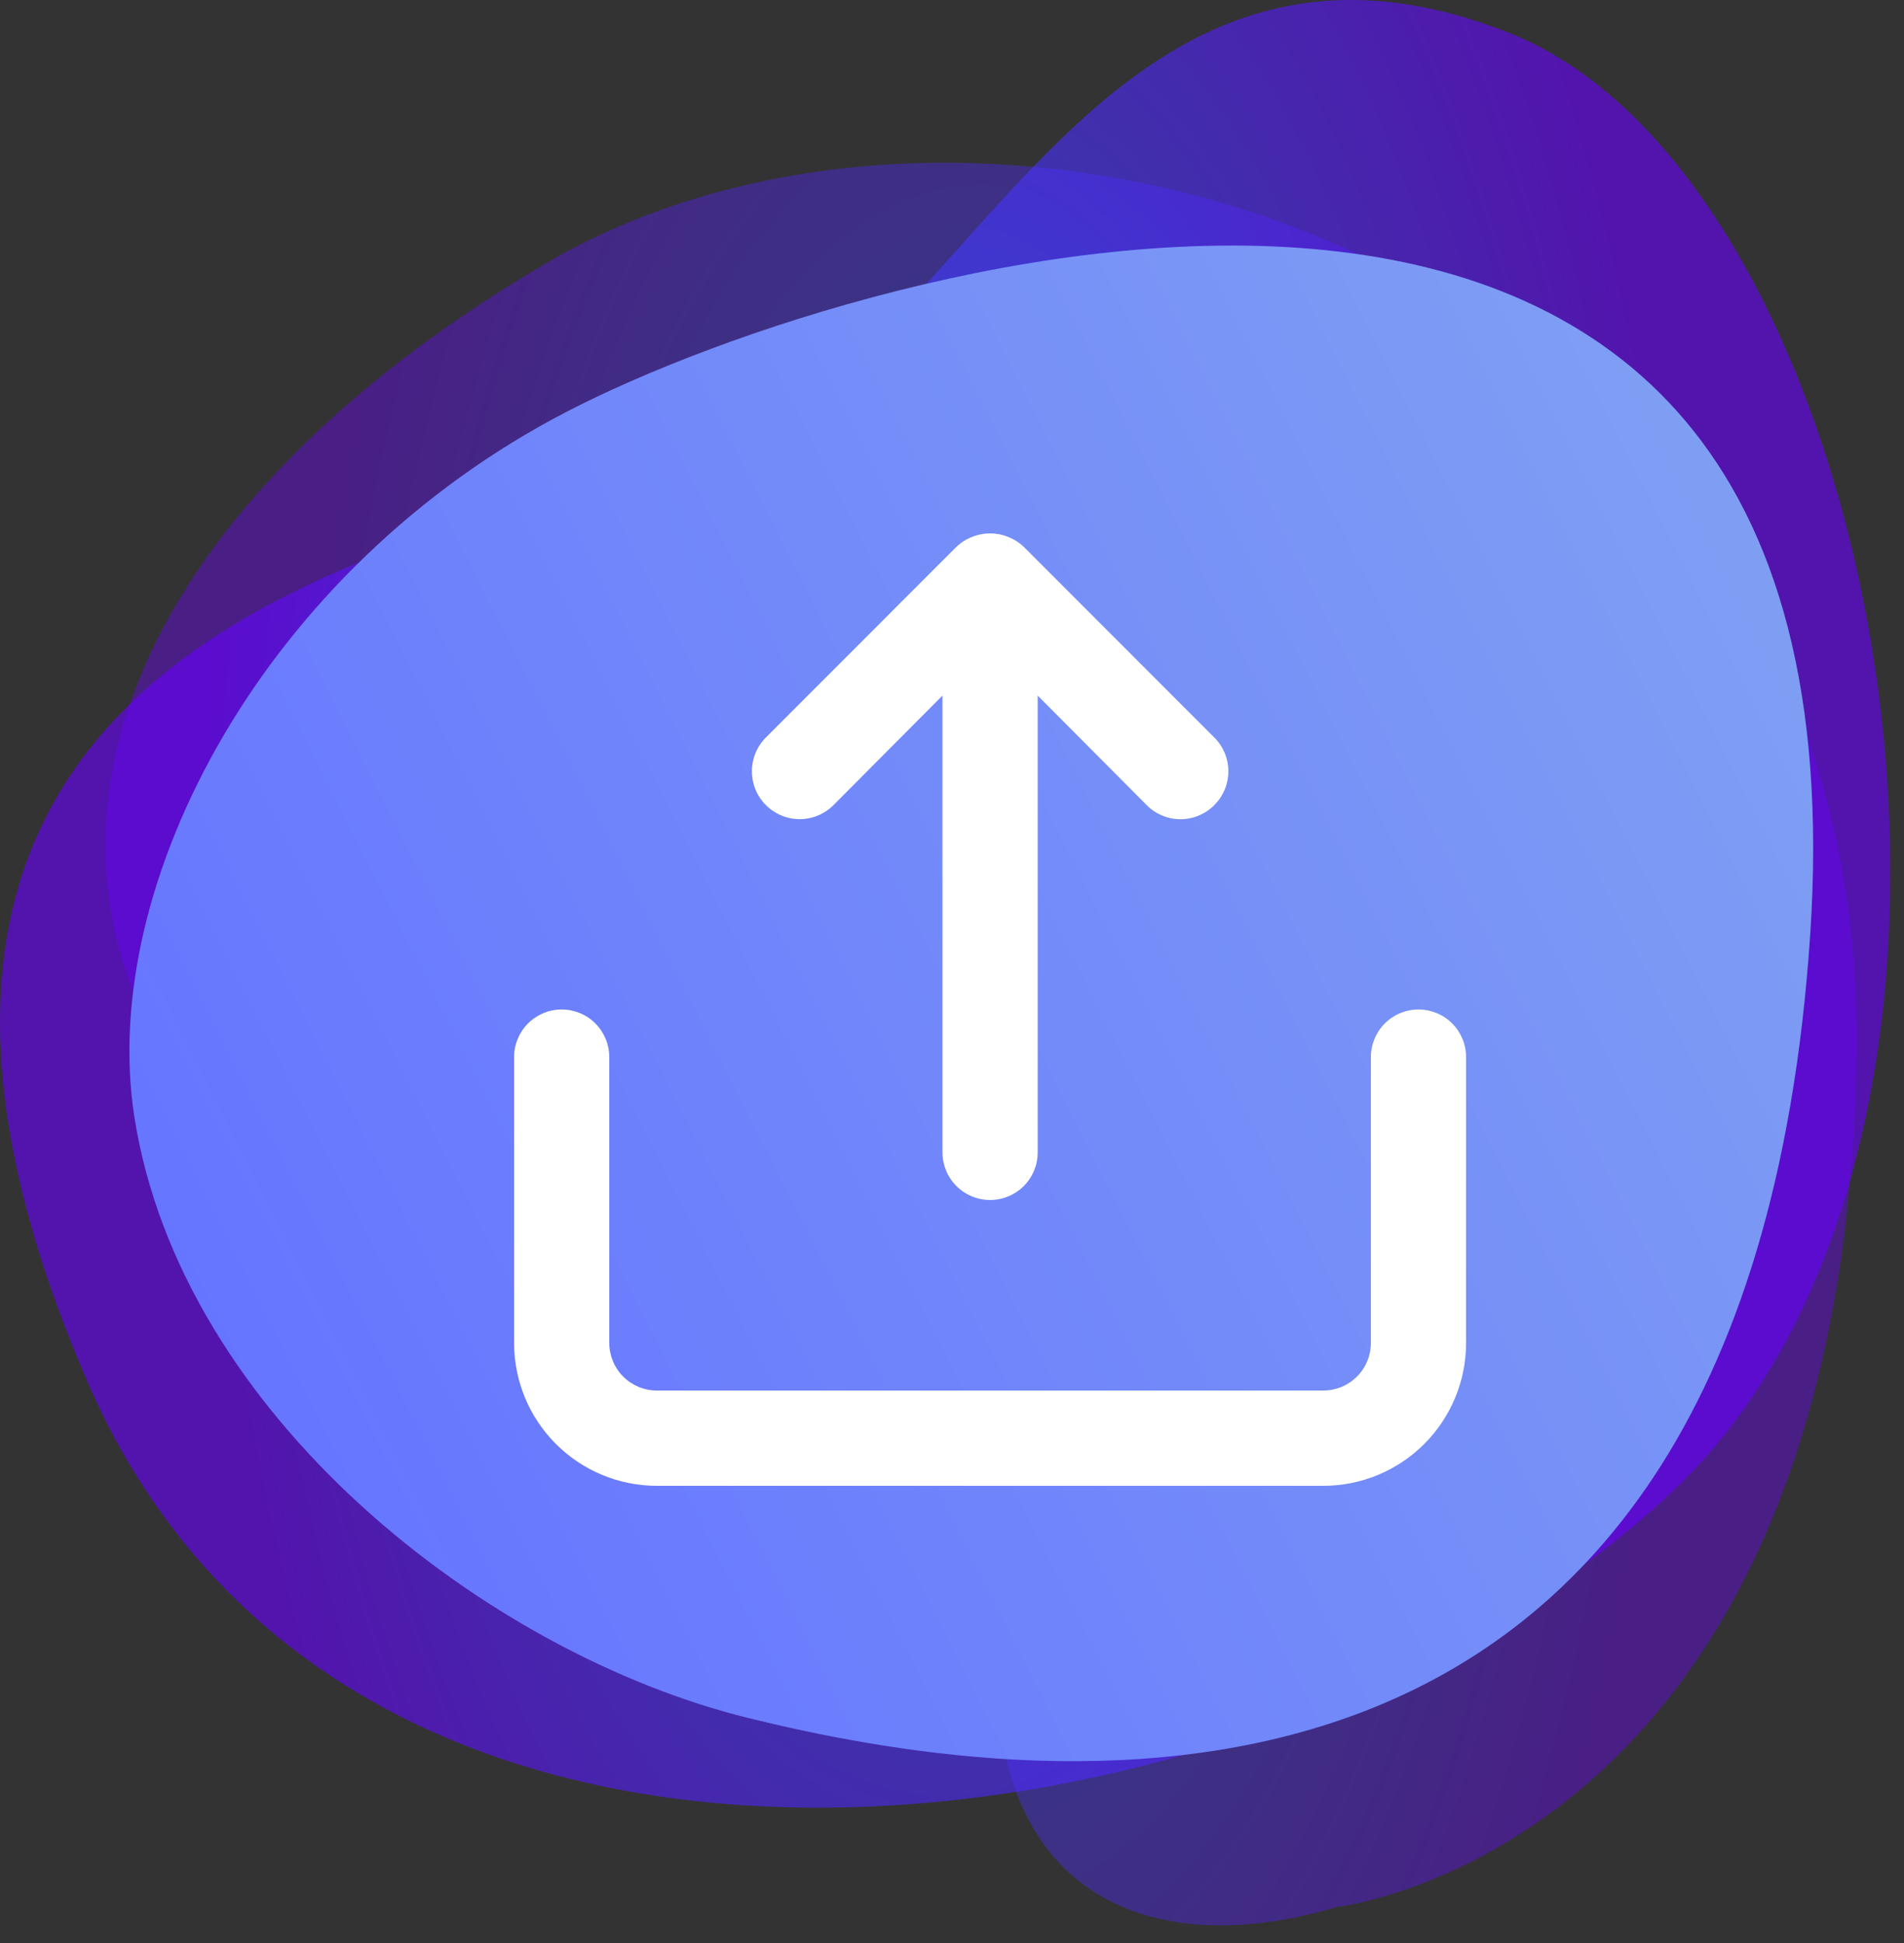
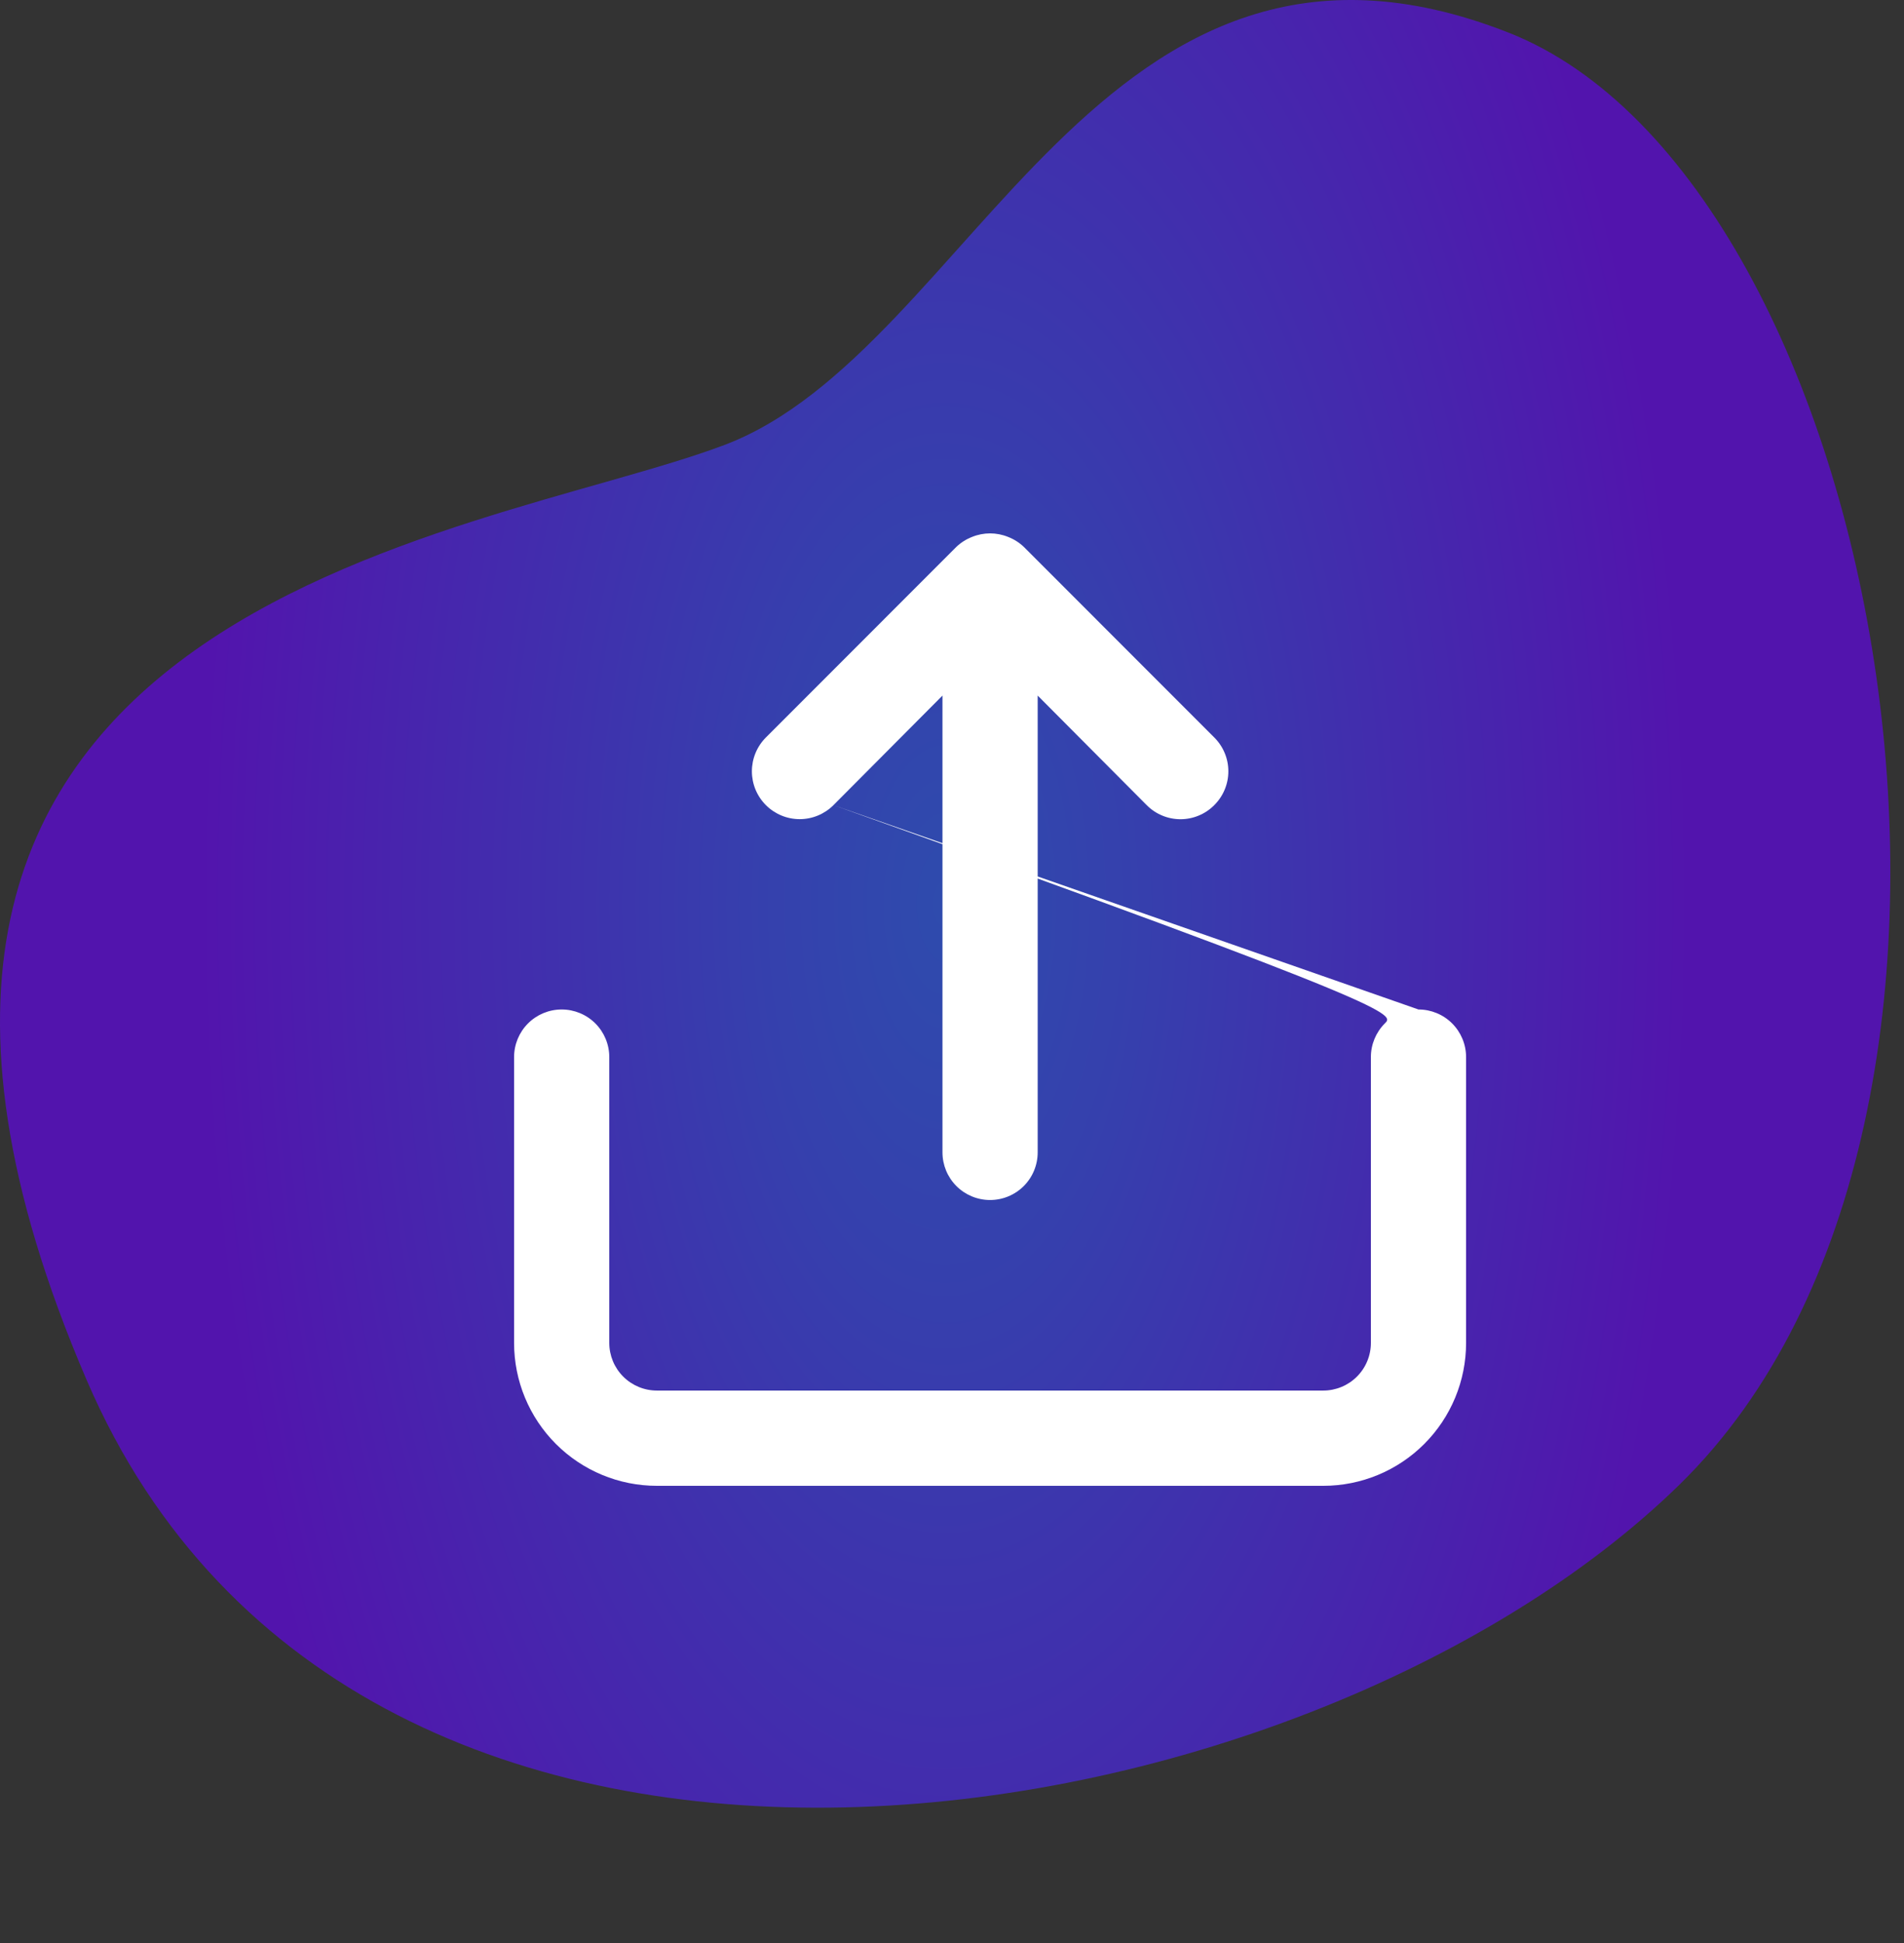
<svg xmlns="http://www.w3.org/2000/svg" width="100" height="102" viewBox="0 0 100 102" fill="none">
  <rect x="0" y="0" width="100" height="102" fill="#333333" stroke="none" />
-   <path opacity="0.4" d="M70.211 100.107C60.298 103.079 51.709 99.402 52.412 86.327C53.115 73.252 38.324 81.659 17.569 65.384C-3.186 49.109 4.467 27.999 28.694 13.81C52.921 -0.379 98.339 14.267 97.51 55.737C96.681 97.207 70.211 100.107 70.211 100.107Z" fill="url(#paint0_radial_10516_627)" />
  <path opacity="0.6" d="M79.224 1.711C57.781 -6.711 51.085 18.434 38.048 23.36C25.011 28.286 -13.015 31.604 4.554 72.452C18.833 105.65 68.456 97.237 88.205 77.941C107.953 58.644 99.025 9.489 79.224 1.711Z" fill="url(#paint1_radial_10516_627)" />
-   <path d="M7.058 58.636C5.143 46.412 13.866 29.843 29.77 21.61C45.674 13.377 98.491 -1.914 95.071 49.108C91.651 100.13 53.085 93.58 39.31 90.191C25.535 86.802 9.509 74.281 7.058 58.636Z" fill="url(#paint2_linear_10516_627)" />
-   <path d="M43.775 42.266L49.5 36.515V60.496C49.5 61.159 49.763 61.795 50.232 62.264C50.701 62.733 51.337 62.996 52 62.996C52.663 62.996 53.299 62.733 53.768 62.264C54.237 61.795 54.5 61.159 54.5 60.496V36.515L60.225 42.266C60.457 42.501 60.734 42.687 61.039 42.813C61.343 42.94 61.67 43.006 62 43.006C62.33 43.006 62.657 42.94 62.961 42.813C63.266 42.687 63.543 42.501 63.775 42.266C64.009 42.034 64.195 41.757 64.322 41.452C64.449 41.148 64.514 40.821 64.514 40.491C64.514 40.16 64.449 39.834 64.322 39.529C64.195 39.224 64.009 38.948 63.775 38.715L53.775 28.713C53.537 28.485 53.257 28.307 52.95 28.188C52.341 27.938 51.659 27.938 51.05 28.188C50.743 28.307 50.463 28.485 50.225 28.713L40.225 38.715C39.992 38.948 39.807 39.225 39.681 39.53C39.555 39.834 39.49 40.161 39.49 40.491C39.49 40.82 39.555 41.147 39.681 41.452C39.807 41.756 39.992 42.033 40.225 42.266C40.458 42.499 40.735 42.684 41.039 42.81C41.344 42.937 41.67 43.002 42 43.002C42.33 43.002 42.656 42.937 42.961 42.81C43.265 42.684 43.542 42.499 43.775 42.266ZM74.5 52.994C73.837 52.994 73.201 53.257 72.732 53.726C72.263 54.195 72 54.831 72 55.494V70.498C72 71.161 71.737 71.797 71.268 72.266C70.799 72.735 70.163 72.999 69.5 72.999H34.5C33.837 72.999 33.201 72.735 32.732 72.266C32.263 71.797 32 71.161 32 70.498V55.494C32 54.831 31.737 54.195 31.268 53.726C30.799 53.257 30.163 52.994 29.5 52.994C28.837 52.994 28.201 53.257 27.732 53.726C27.263 54.195 27 54.831 27 55.494V70.498C27 72.488 27.79 74.396 29.197 75.803C30.603 77.21 32.511 78 34.5 78H69.5C71.489 78 73.397 77.21 74.803 75.803C76.21 74.396 77 72.488 77 70.498V55.494C77 54.831 76.737 54.195 76.268 53.726C75.799 53.257 75.163 52.994 74.5 52.994Z" fill="white" />
+   <path d="M43.775 42.266L49.5 36.515V60.496C49.5 61.159 49.763 61.795 50.232 62.264C50.701 62.733 51.337 62.996 52 62.996C52.663 62.996 53.299 62.733 53.768 62.264C54.237 61.795 54.5 61.159 54.5 60.496V36.515L60.225 42.266C60.457 42.501 60.734 42.687 61.039 42.813C61.343 42.94 61.67 43.006 62 43.006C62.33 43.006 62.657 42.94 62.961 42.813C63.266 42.687 63.543 42.501 63.775 42.266C64.009 42.034 64.195 41.757 64.322 41.452C64.449 41.148 64.514 40.821 64.514 40.491C64.514 40.16 64.449 39.834 64.322 39.529C64.195 39.224 64.009 38.948 63.775 38.715L53.775 28.713C53.537 28.485 53.257 28.307 52.95 28.188C52.341 27.938 51.659 27.938 51.05 28.188C50.743 28.307 50.463 28.485 50.225 28.713L40.225 38.715C39.992 38.948 39.807 39.225 39.681 39.53C39.555 39.834 39.49 40.161 39.49 40.491C39.49 40.82 39.555 41.147 39.681 41.452C39.807 41.756 39.992 42.033 40.225 42.266C40.458 42.499 40.735 42.684 41.039 42.81C41.344 42.937 41.67 43.002 42 43.002C42.33 43.002 42.656 42.937 42.961 42.81C43.265 42.684 43.542 42.499 43.775 42.266ZC73.837 52.994 73.201 53.257 72.732 53.726C72.263 54.195 72 54.831 72 55.494V70.498C72 71.161 71.737 71.797 71.268 72.266C70.799 72.735 70.163 72.999 69.5 72.999H34.5C33.837 72.999 33.201 72.735 32.732 72.266C32.263 71.797 32 71.161 32 70.498V55.494C32 54.831 31.737 54.195 31.268 53.726C30.799 53.257 30.163 52.994 29.5 52.994C28.837 52.994 28.201 53.257 27.732 53.726C27.263 54.195 27 54.831 27 55.494V70.498C27 72.488 27.79 74.396 29.197 75.803C30.603 77.21 32.511 78 34.5 78H69.5C71.489 78 73.397 77.21 74.803 75.803C76.21 74.396 77 72.488 77 70.498V55.494C77 54.831 76.737 54.195 76.268 53.726C75.799 53.257 75.163 52.994 74.5 52.994Z" fill="white" />
  <defs>
    <radialGradient id="paint0_radial_10516_627" cx="0" cy="0" r="1" gradientUnits="userSpaceOnUse" gradientTransform="translate(51.532 54.809) scale(35.981 76.447)">
      <stop stop-color="#2C5CFF" />
      <stop offset="0.254" stop-color="#3849FF" />
      <stop offset="0.765" stop-color="#5818FF" />
      <stop offset="1" stop-color="#6800FF" />
    </radialGradient>
    <radialGradient id="paint1_radial_10516_627" cx="0" cy="0" r="1" gradientUnits="userSpaceOnUse" gradientTransform="translate(49.641 47.449) scale(38.837 78.402)">
      <stop stop-color="#2C5CFF" />
      <stop offset="0.254" stop-color="#3849FF" />
      <stop offset="0.765" stop-color="#5818FF" />
      <stop offset="1" stop-color="#6800FF" />
    </radialGradient>
    <linearGradient id="paint2_linear_10516_627" x1="-414.281" y1="243.042" x2="242.044" y2="-88.692" gradientUnits="userSpaceOnUse">
      <stop stop-color="#0078B8" />
      <stop offset="0.319" stop-color="#001AFF" />
      <stop offset="0.625" stop-color="#6776FF" />
      <stop offset="0.862" stop-color="#95C5E8" />
      <stop offset="1" stop-color="#001EC2" />
    </linearGradient>
  </defs>
</svg>